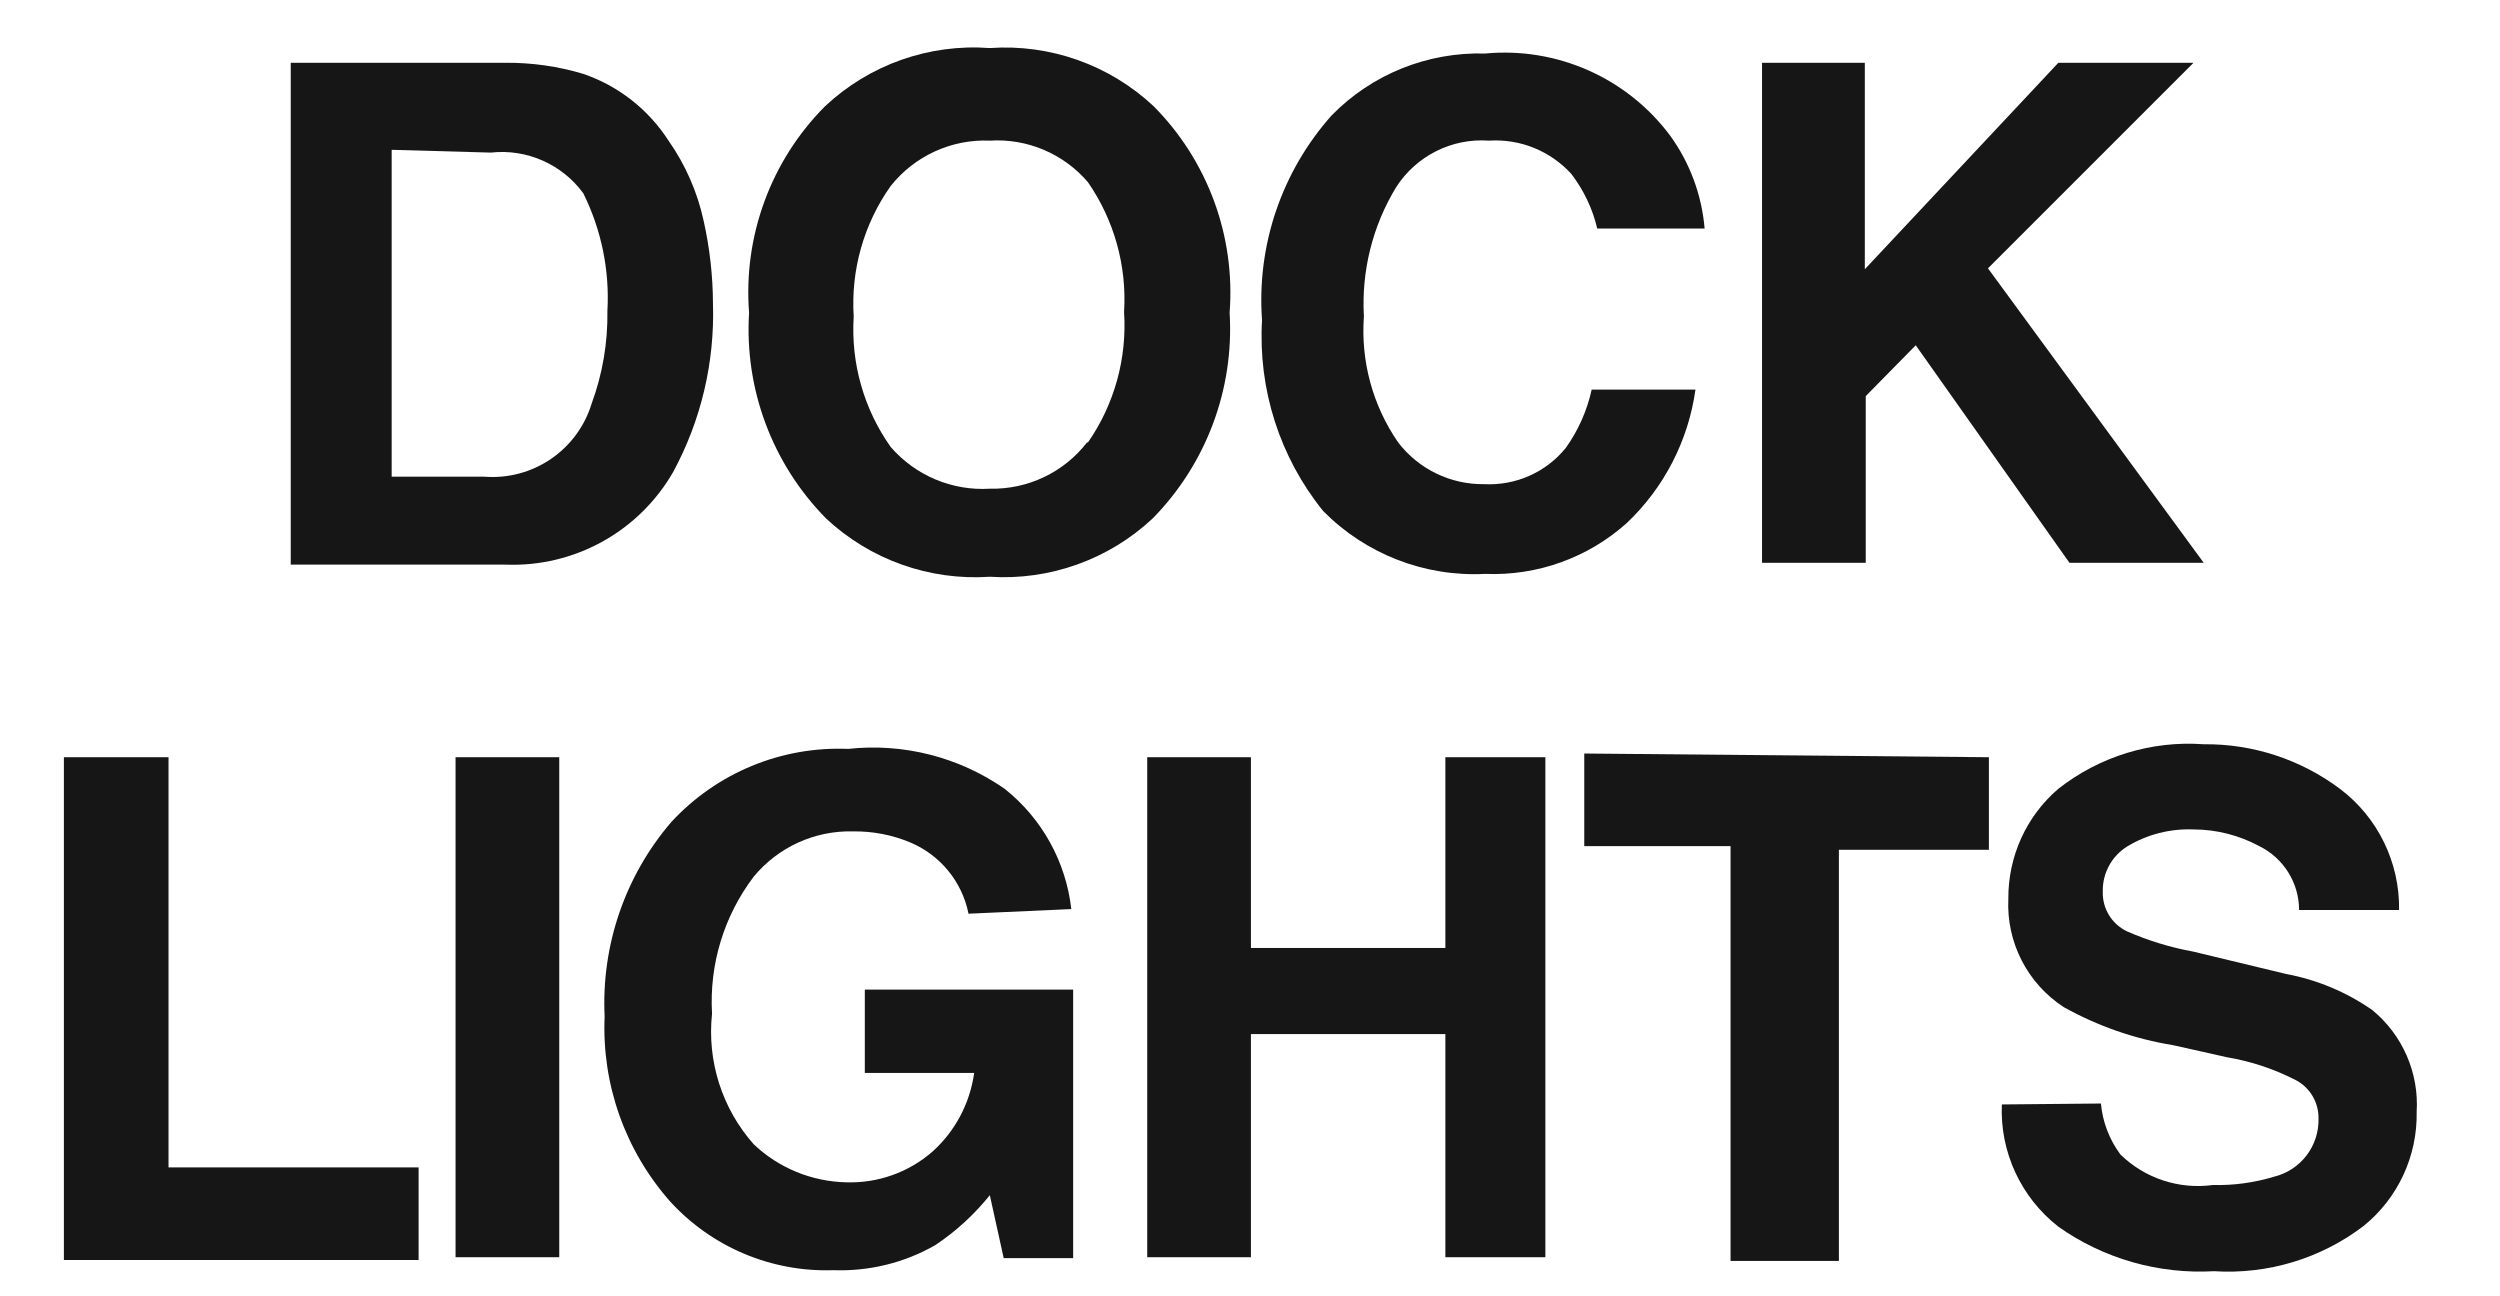
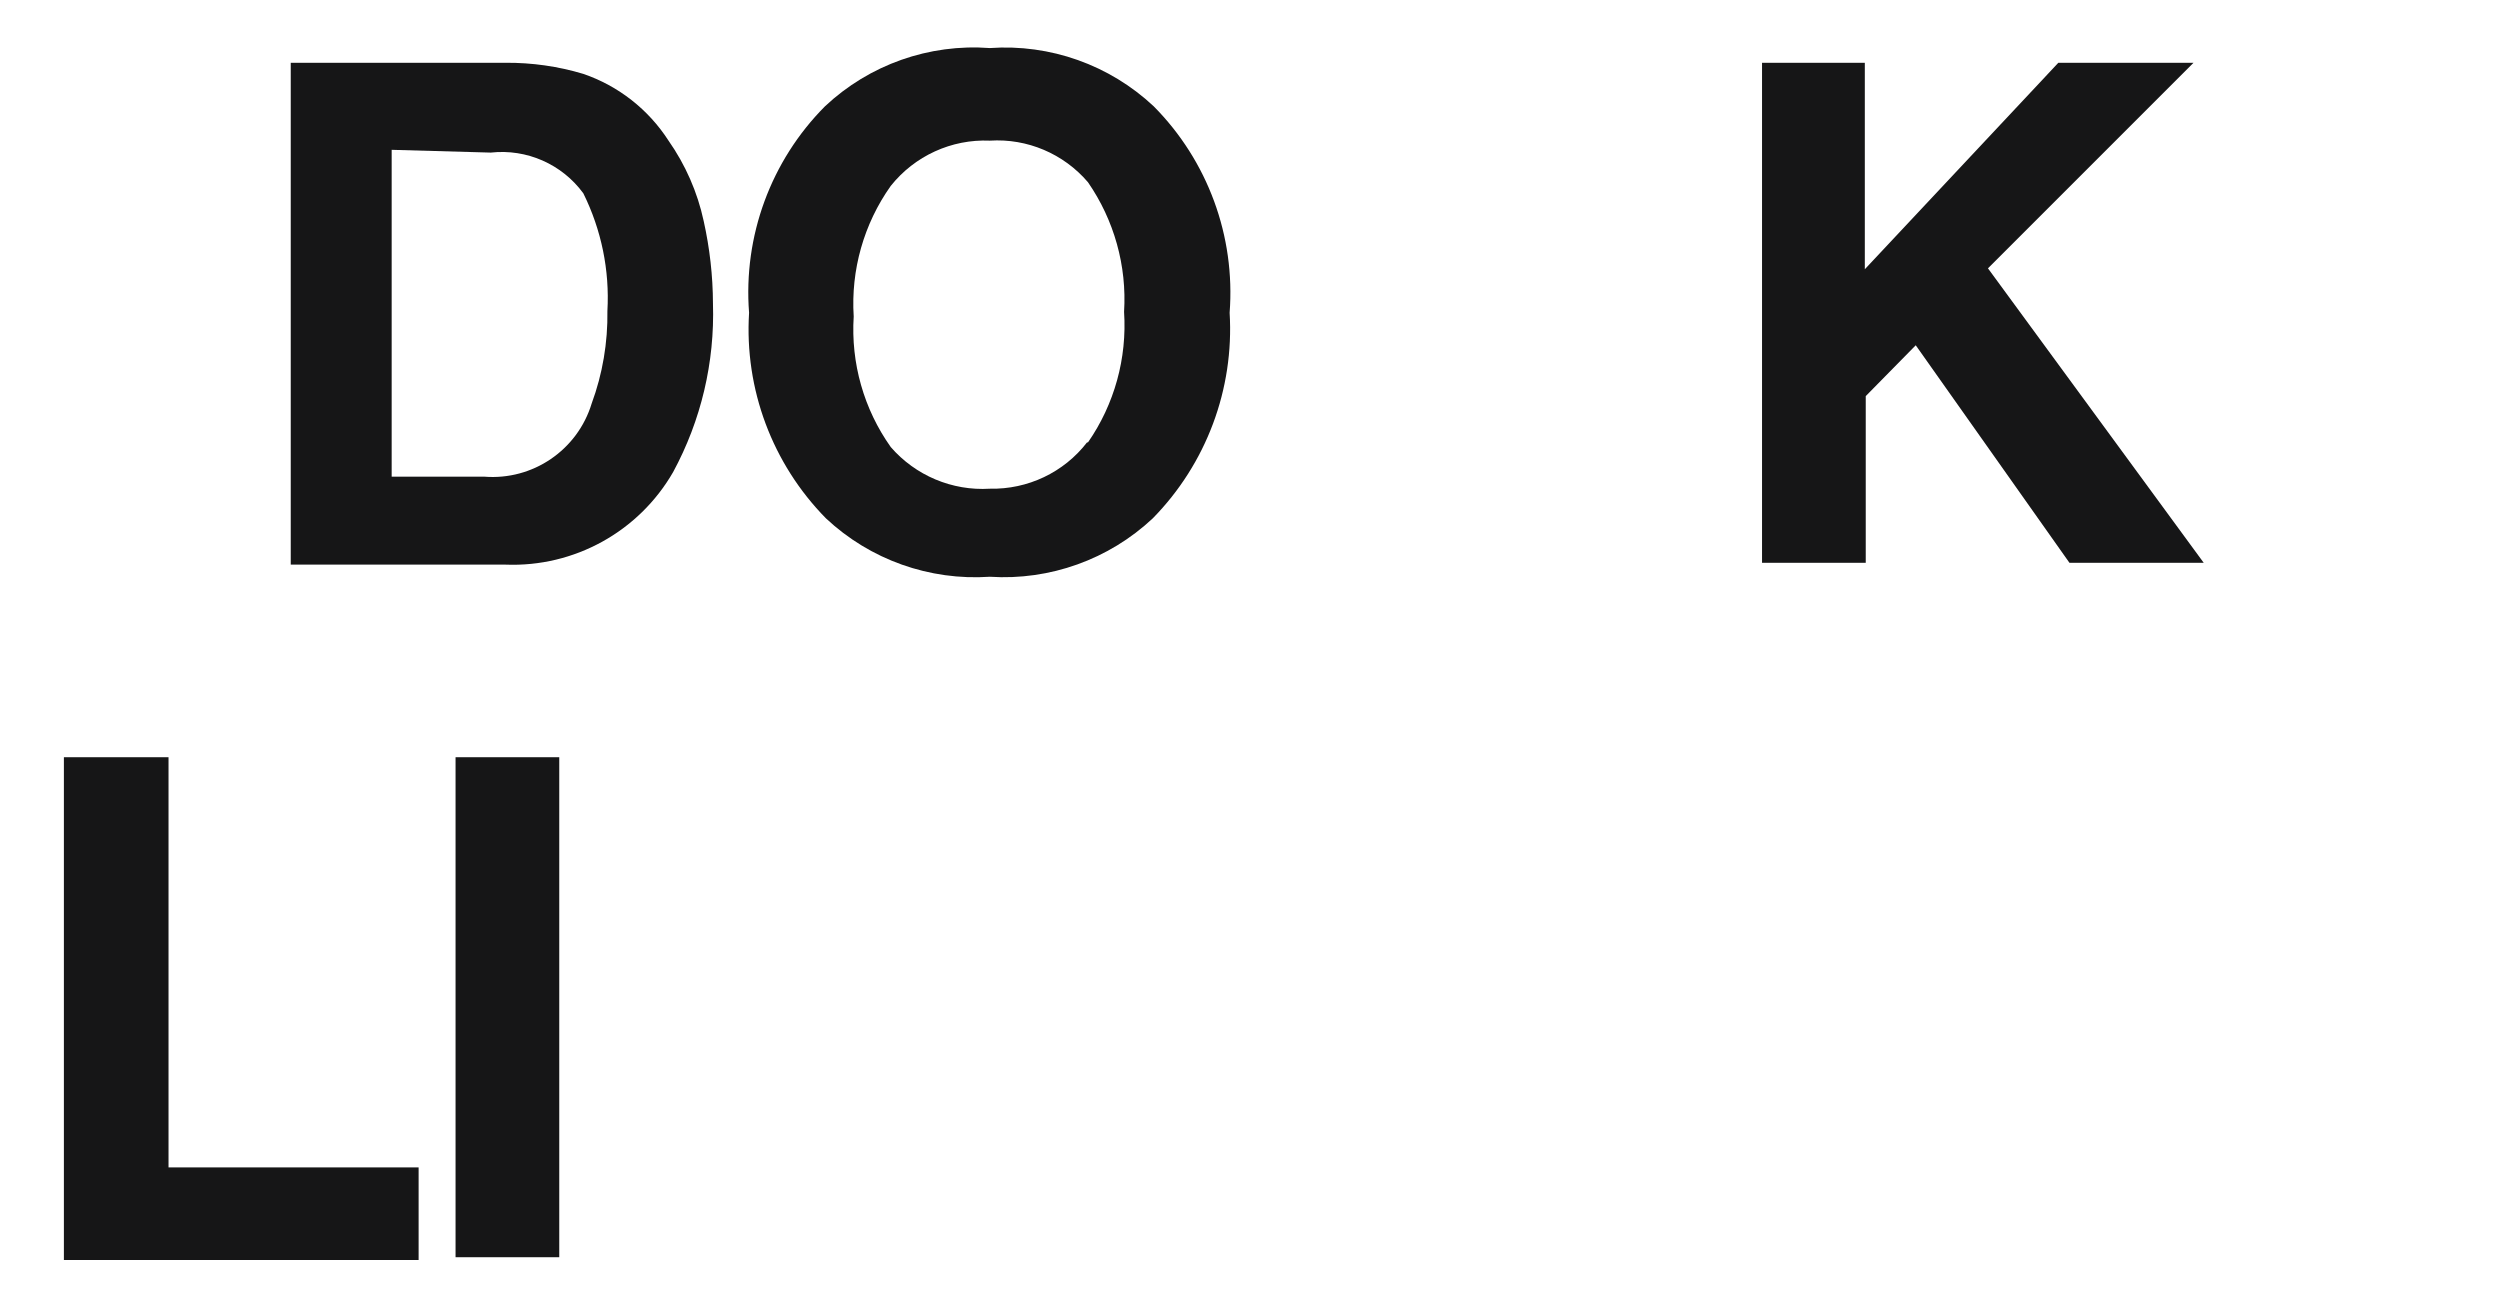
<svg xmlns="http://www.w3.org/2000/svg" width="27px" height="14px" viewBox="0 0 27 14" version="1.1">
  <title>Group 116</title>
  <desc>Created with Sketch.</desc>
  <g id="Page-1" stroke="none" stroke-width="1" fill="none" fill-rule="evenodd">
    <g id="ICONS-RICK" transform="translate(-447, -159)" fill="#161617">
      <g id="Group-116" transform="translate(447.69, 159.512)">
        <path d="M5.61,0.286 C5.989,0.416 6.313,0.67 6.53,1.007 C6.713,1.268 6.843,1.564 6.91,1.876 C6.975,2.168 7.009,2.467 7.01,2.766 C7.03,3.4 6.882,4.028 6.58,4.586 C6.209,5.23 5.512,5.615 4.77,5.586 L2.45,5.586 L2.45,0.166 L4.77,0.166 C5.054,0.164 5.338,0.204 5.61,0.286 M3.54,1.106 L3.54,4.636 L4.54,4.636 C5.064,4.678 5.547,4.349 5.7,3.846 C5.818,3.526 5.875,3.187 5.87,2.846 C5.895,2.407 5.805,1.97 5.61,1.576 C5.38,1.261 4.998,1.093 4.61,1.136 L3.54,1.106" id="Fill-889" />
        <path d="M11.76,5.086 C11.287,5.53 10.648,5.759 10,5.717 C9.348,5.761 8.707,5.533 8.23,5.086 C7.651,4.497 7.349,3.69 7.4,2.866 C7.336,2.039 7.635,1.224 8.22,0.636 C8.699,0.186 9.345,-0.042 10,0.007 C10.652,-0.039 11.293,0.189 11.77,0.636 C12.354,1.225 12.653,2.039 12.59,2.866 C12.64,3.69 12.338,4.497 11.76,5.086 M11.06,4.266 C11.346,3.854 11.483,3.357 11.45,2.856 C11.481,2.359 11.343,1.866 11.06,1.456 C10.797,1.148 10.404,0.981 10,1.007 C9.586,0.989 9.188,1.172 8.93,1.496 C8.639,1.906 8.498,2.405 8.53,2.906 C8.498,3.408 8.639,3.906 8.93,4.316 C9.197,4.624 9.593,4.791 10,4.766 C10.409,4.775 10.799,4.591 11.05,4.266 L11.06,4.266" id="Fill-890" />
-         <path d="M13.69,0.736 C14.125,0.29 14.727,0.048 15.35,0.066 C16.126,-0.007 16.885,0.33 17.35,0.956 C17.562,1.25 17.689,1.595 17.72,1.956 L16.56,1.956 C16.51,1.742 16.414,1.541 16.28,1.366 C16.053,1.117 15.726,0.985 15.39,1.007 C14.991,0.978 14.608,1.17 14.39,1.507 C14.134,1.926 14.012,2.415 14.04,2.906 C14.005,3.388 14.135,3.868 14.41,4.266 C14.631,4.555 14.976,4.722 15.34,4.717 C15.679,4.734 16.006,4.59 16.22,4.326 C16.355,4.137 16.45,3.924 16.5,3.696 L17.621,3.696 C17.544,4.246 17.283,4.754 16.88,5.136 C16.461,5.512 15.913,5.709 15.35,5.686 C14.696,5.72 14.059,5.472 13.6,5.007 C13.131,4.426 12.896,3.691 12.94,2.946 C12.881,2.138 13.152,1.342 13.69,0.736" id="Fill-891" />
        <polyline id="Fill-892" points="18.34 0.166 19.45 0.166 19.45 2.396 21.54 0.166 23 0.166 20.78 2.386 23.11 5.566 21.66 5.566 20 3.217 19.46 3.766 19.46 5.566 18.34 5.566 18.34 0.166" />
        <polyline id="Fill-893" points="0 7.666 1.13 7.666 1.13 12.096 3.831 12.096 3.831 13.096 0 13.096 0 7.666" />
        <polygon id="Fill-894" points="4.23 13.066 5.35 13.066 5.35 7.666 4.23 7.666" />
-         <path d="M9.77,9.356 C9.701,9.011 9.465,8.722 9.14,8.586 C8.944,8.504 8.733,8.464 8.52,8.467 C8.107,8.457 7.713,8.638 7.45,8.956 C7.128,9.381 6.969,9.905 7,10.436 C6.945,10.948 7.108,11.46 7.45,11.846 C7.72,12.103 8.078,12.249 8.45,12.257 C8.791,12.268 9.123,12.15 9.38,11.926 C9.626,11.705 9.785,11.405 9.831,11.076 L8.65,11.076 L8.65,10.176 L10.9,10.176 L10.9,13.076 L10.15,13.076 L10,12.396 C9.832,12.605 9.633,12.788 9.41,12.936 C9.076,13.127 8.695,13.22 8.31,13.206 C7.643,13.229 7,12.958 6.55,12.467 C6.063,11.917 5.808,11.2 5.84,10.467 C5.803,9.7 6.06,8.948 6.56,8.366 C7.05,7.835 7.748,7.546 8.47,7.576 C9.067,7.511 9.667,7.664 10.16,8.007 C10.563,8.327 10.822,8.794 10.88,9.306 L9.77,9.356" id="Fill-895" />
-         <polyline id="Fill-896" points="11.7 13.066 11.7 7.666 12.82 7.666 12.82 9.726 14.92 9.726 14.92 7.666 16 7.666 16 13.066 14.92 13.066 14.92 10.656 12.82 10.656 12.82 13.066 11.7 13.066" />
-         <polyline id="Fill-897" points="20.79 7.666 20.79 8.666 19.17 8.666 19.17 13.106 18 13.106 18 8.626 16.42 8.626 16.42 7.626 20.79 7.666" />
-         <path d="M22,11.406 C22.018,11.605 22.091,11.795 22.21,11.956 C22.475,12.215 22.844,12.336 23.21,12.286 C23.433,12.292 23.656,12.261 23.871,12.196 C24.159,12.125 24.358,11.863 24.35,11.566 C24.352,11.395 24.26,11.238 24.11,11.156 C23.874,11.034 23.622,10.95 23.36,10.906 L22.78,10.776 C22.366,10.709 21.967,10.57 21.6,10.366 C21.206,10.11 20.978,9.665 21,9.196 C20.997,8.739 21.193,8.304 21.54,8.007 C21.986,7.657 22.545,7.485 23.11,7.526 C23.639,7.52 24.156,7.689 24.581,8.007 C24.99,8.315 25.228,8.802 25.22,9.316 L24.14,9.316 C24.14,9.023 23.973,8.756 23.71,8.626 C23.492,8.509 23.248,8.446 23,8.446 C22.751,8.436 22.504,8.498 22.29,8.626 C22.119,8.729 22.016,8.916 22.02,9.116 C22.014,9.299 22.116,9.467 22.28,9.546 C22.511,9.647 22.752,9.721 23,9.766 L24,10.007 C24.334,10.069 24.651,10.202 24.93,10.396 C25.257,10.664 25.436,11.074 25.41,11.496 C25.419,11.972 25.209,12.426 24.84,12.726 C24.377,13.08 23.802,13.254 23.22,13.217 C22.623,13.251 22.029,13.082 21.54,12.736 C21.136,12.42 20.908,11.929 20.93,11.416 L22,11.406" id="Fill-898" />
      </g>
    </g>
  </g>
</svg>